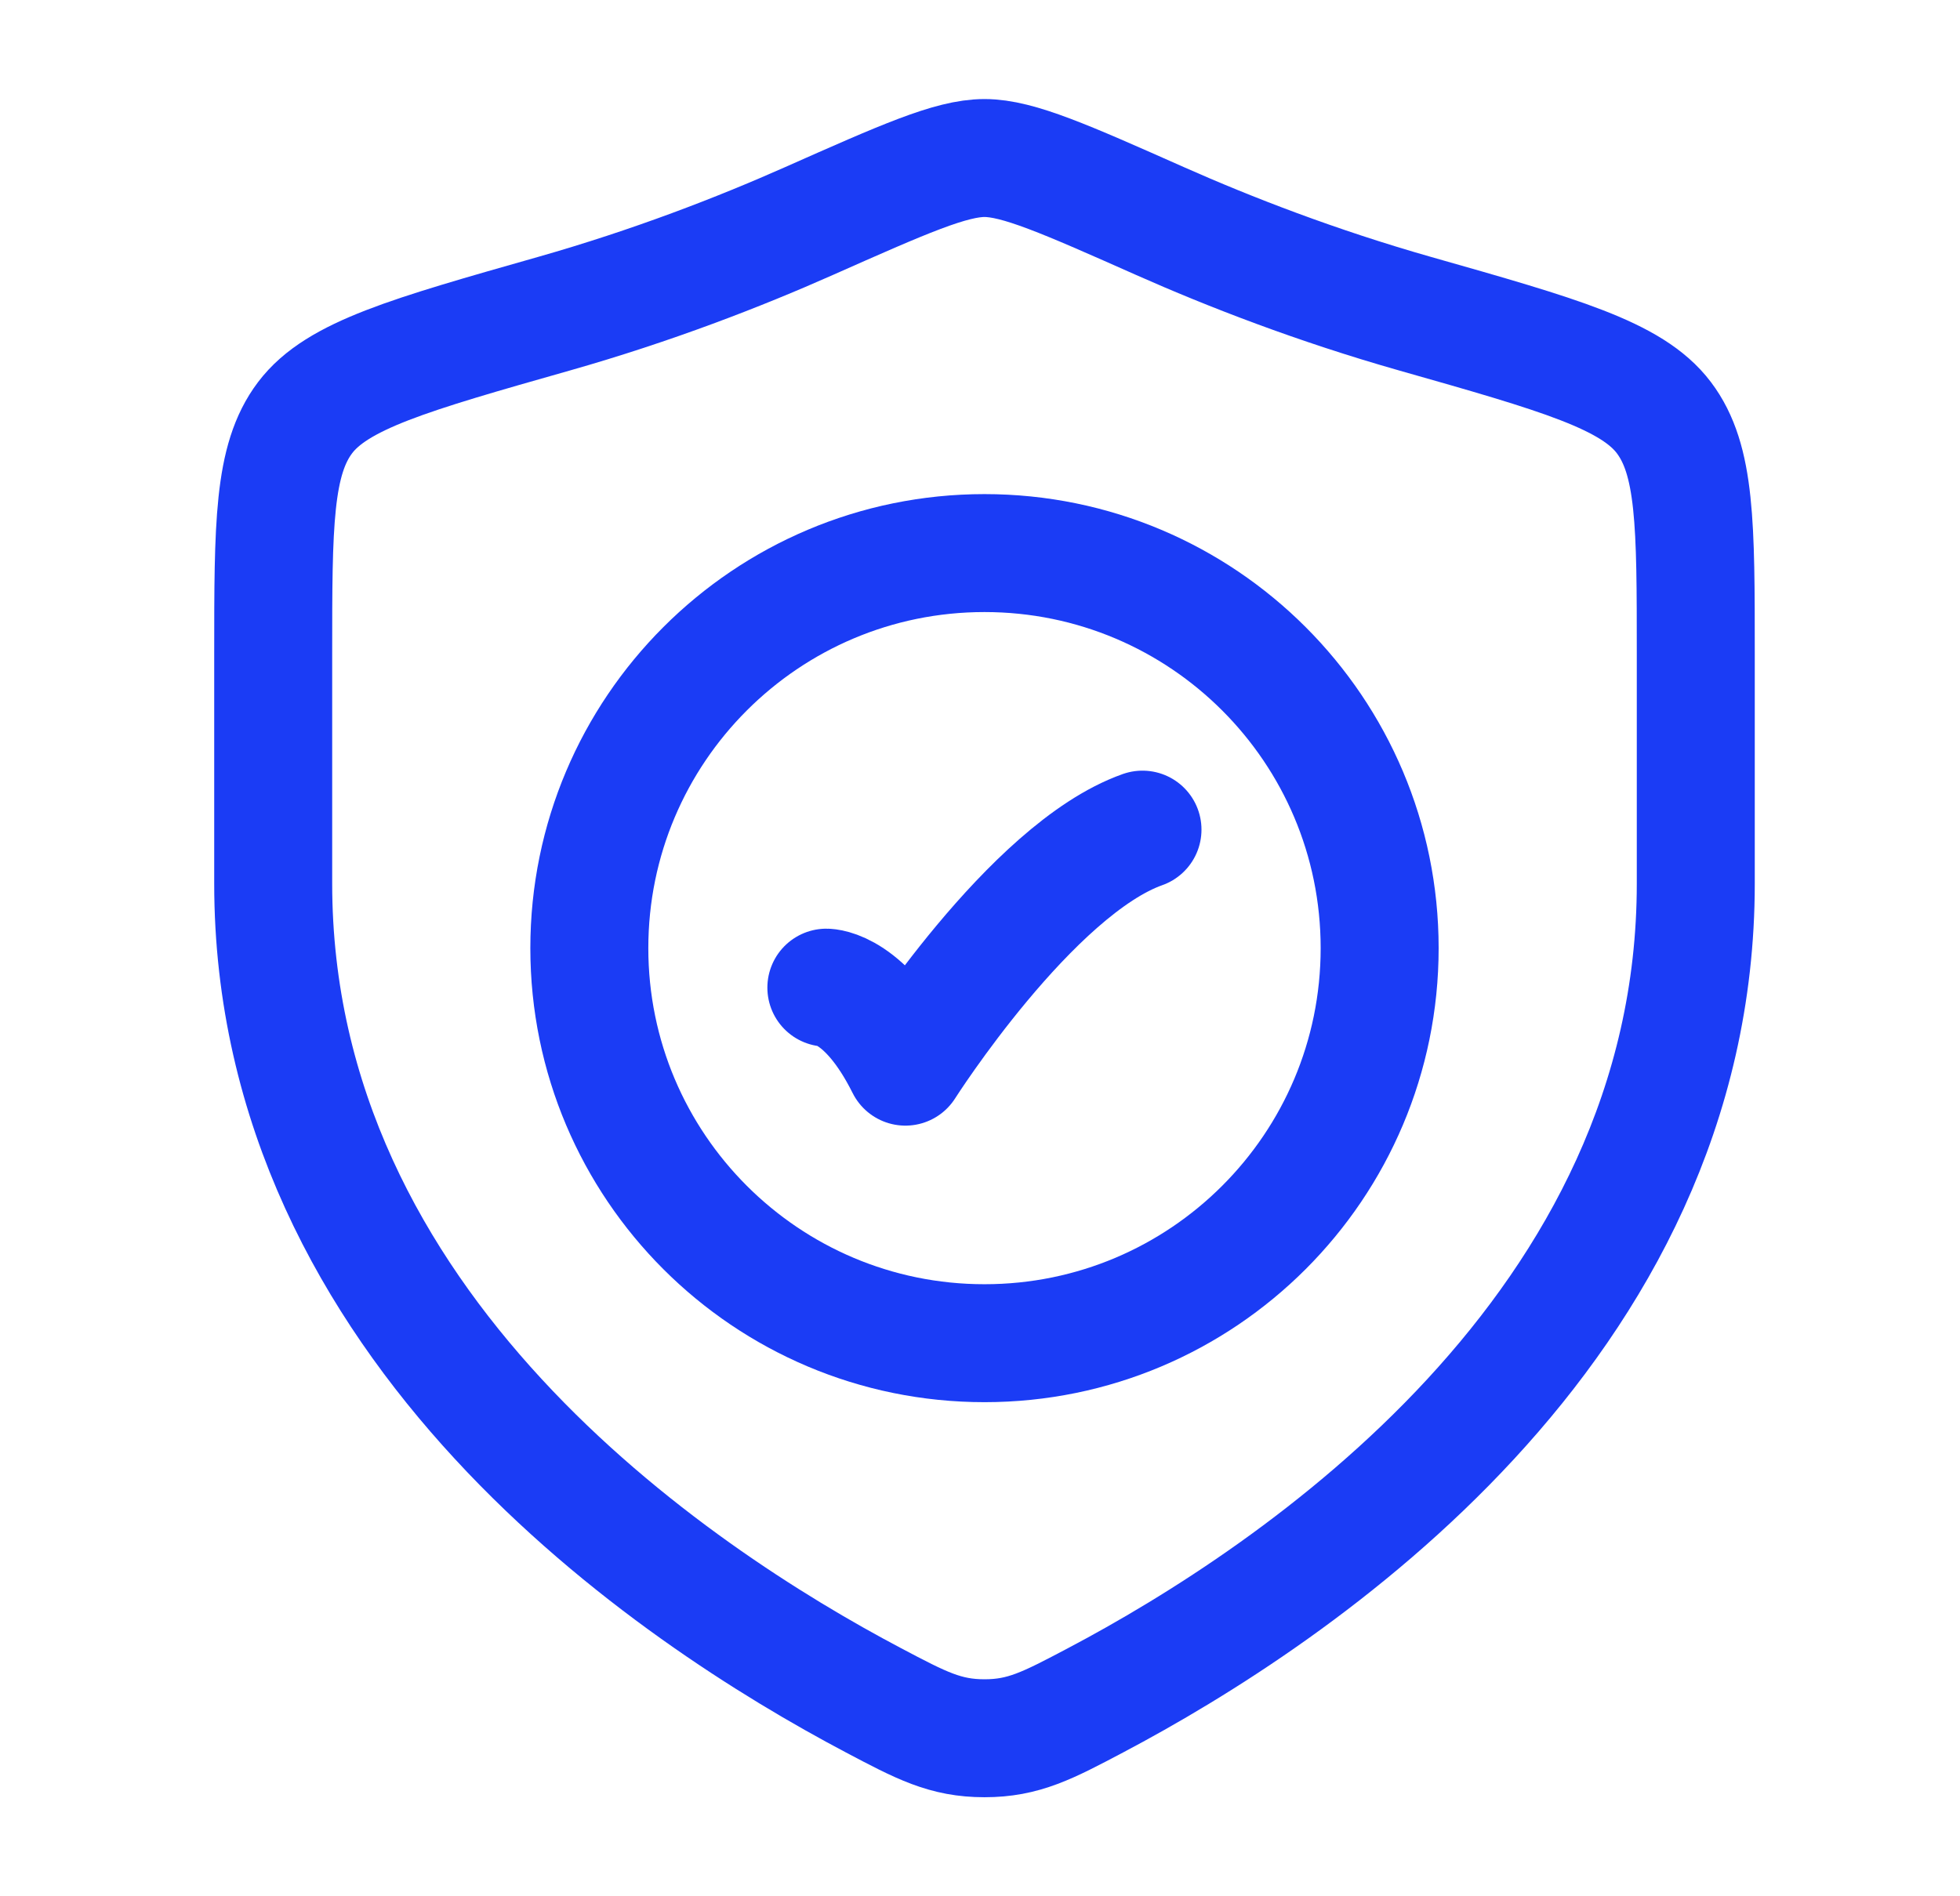
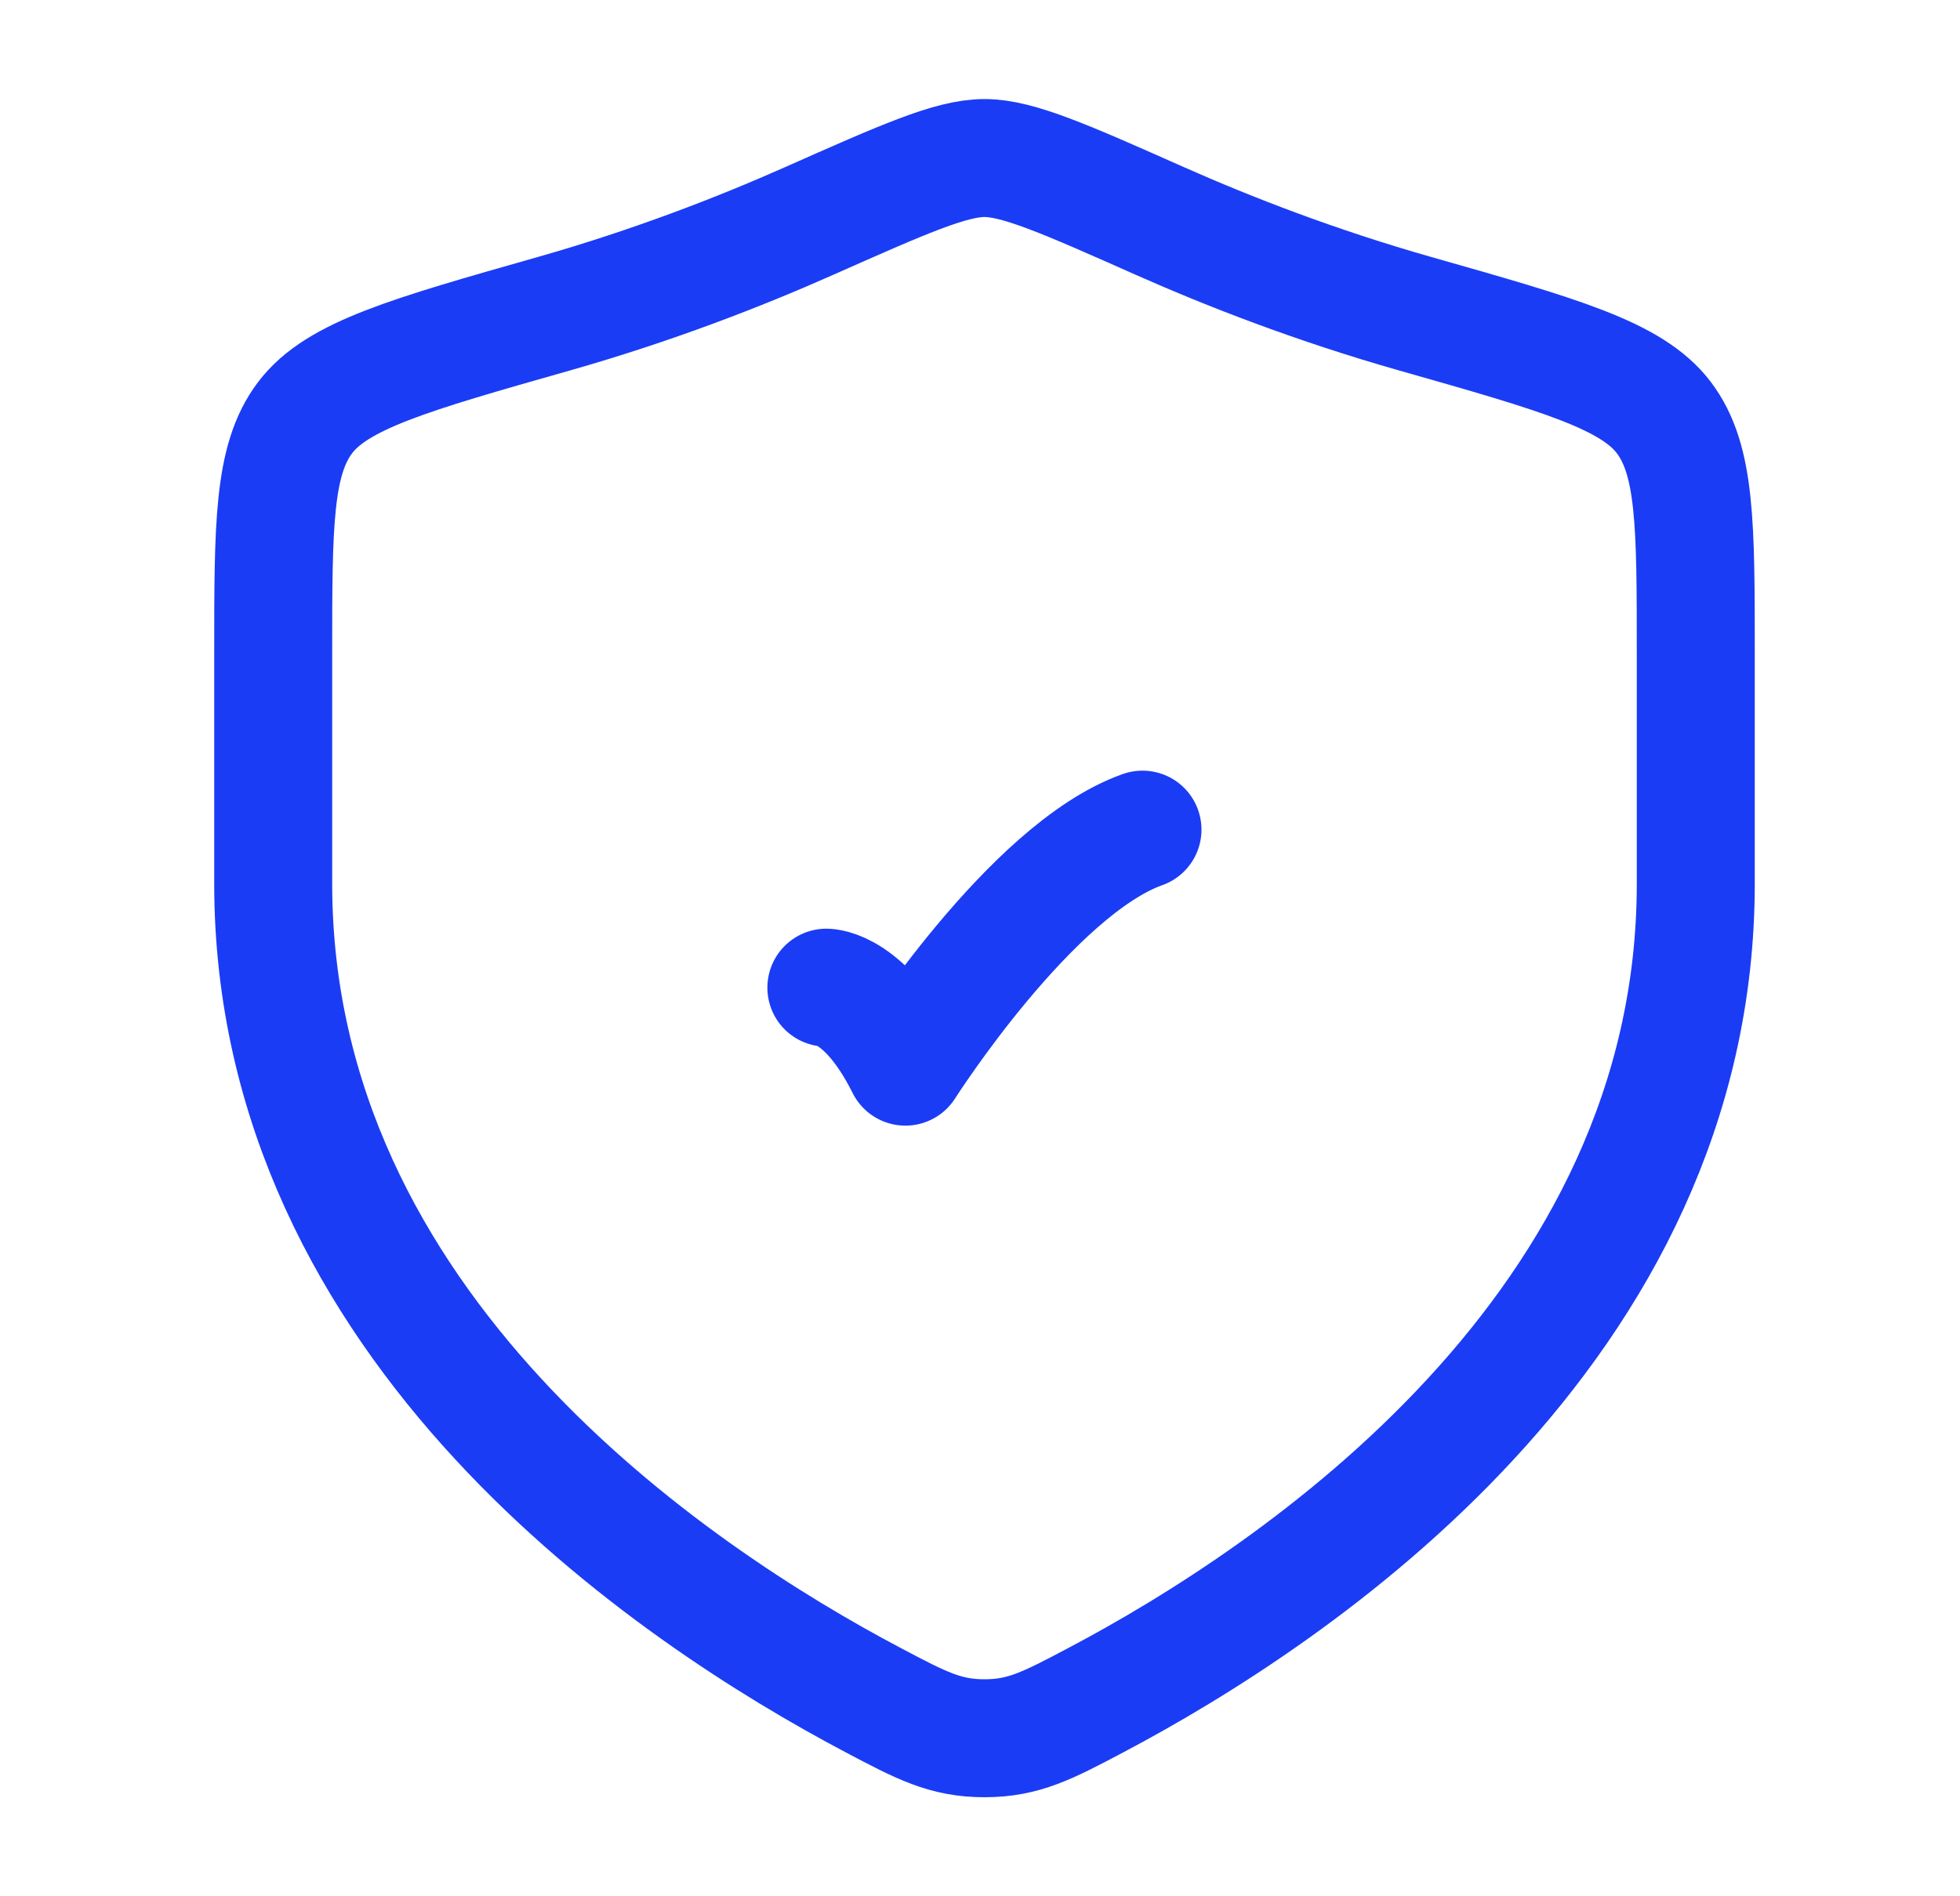
<svg xmlns="http://www.w3.org/2000/svg" width="31" height="30" viewBox="0 0 31 30" fill="none">
  <path d="M13.07 15.625C13.07 15.625 13.695 15.625 14.32 16.875C14.32 16.875 16.306 13.75 18.07 13.125" stroke="#1B3CF5" stroke-width="1.866" stroke-linecap="round" stroke-linejoin="round" />
-   <path d="M21.821 15C21.821 18.452 19.023 21.25 15.571 21.25C12.12 21.25 9.321 18.452 9.321 15C9.321 11.548 12.12 8.75 15.571 8.75C19.023 8.75 21.821 11.548 21.821 15Z" stroke="#1B3CF5" stroke-width="1.866" stroke-linecap="round" />
  <path d="M26.821 13.979V10.35C26.821 8.3 26.821 7.275 26.316 6.607C25.811 5.938 24.669 5.613 22.385 4.964C20.824 4.52 19.448 3.986 18.349 3.498C16.851 2.833 16.101 2.5 15.571 2.5C15.041 2.5 14.292 2.833 12.793 3.498C11.694 3.986 10.319 4.52 8.758 4.964C6.474 5.613 5.332 5.938 4.826 6.607C4.321 7.275 4.321 8.3 4.321 10.35V13.979C4.321 21.011 10.65 25.229 13.814 26.899C14.573 27.3 14.952 27.5 15.571 27.5C16.191 27.5 16.57 27.3 17.329 26.899C20.493 25.229 26.821 21.011 26.821 13.979Z" stroke="#1B3CF5" stroke-width="1.866" stroke-linecap="round" />
</svg>